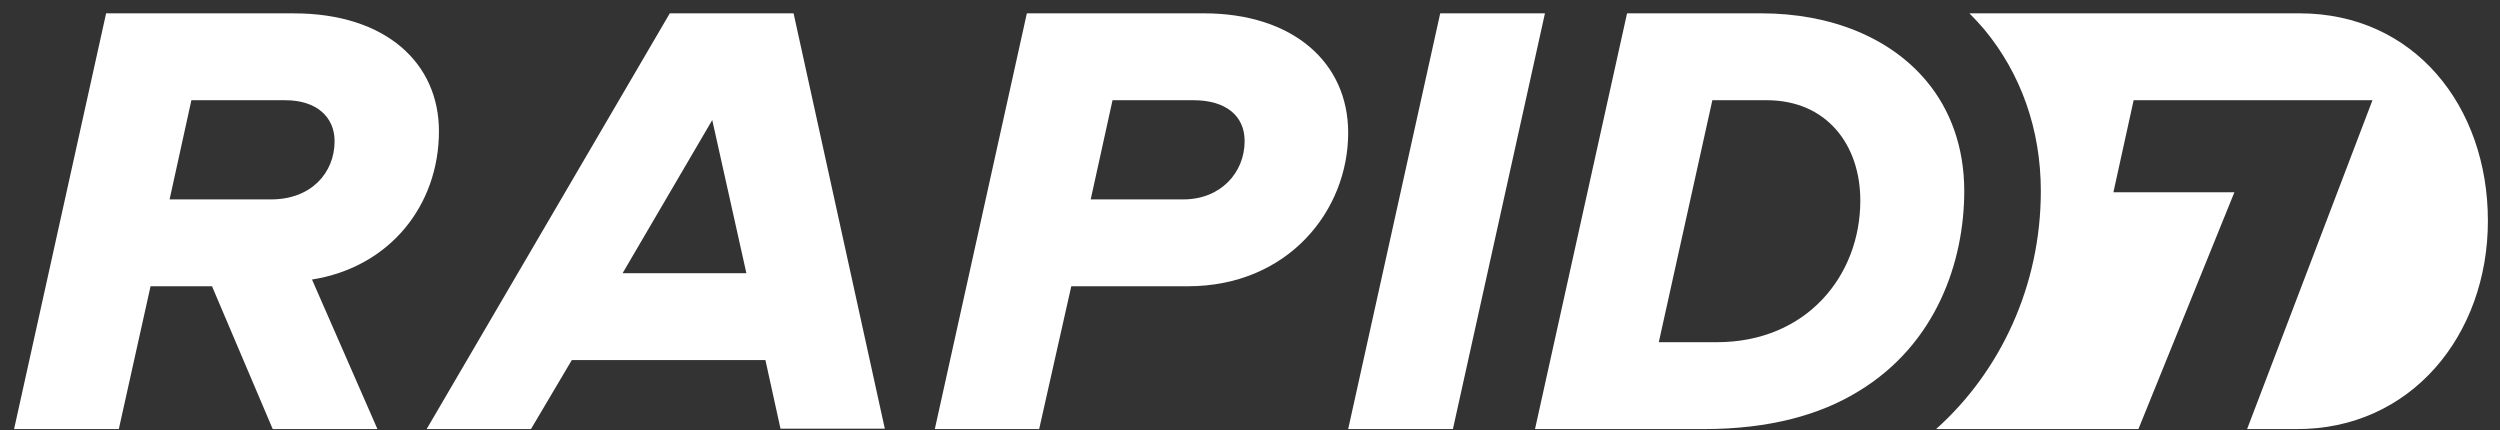
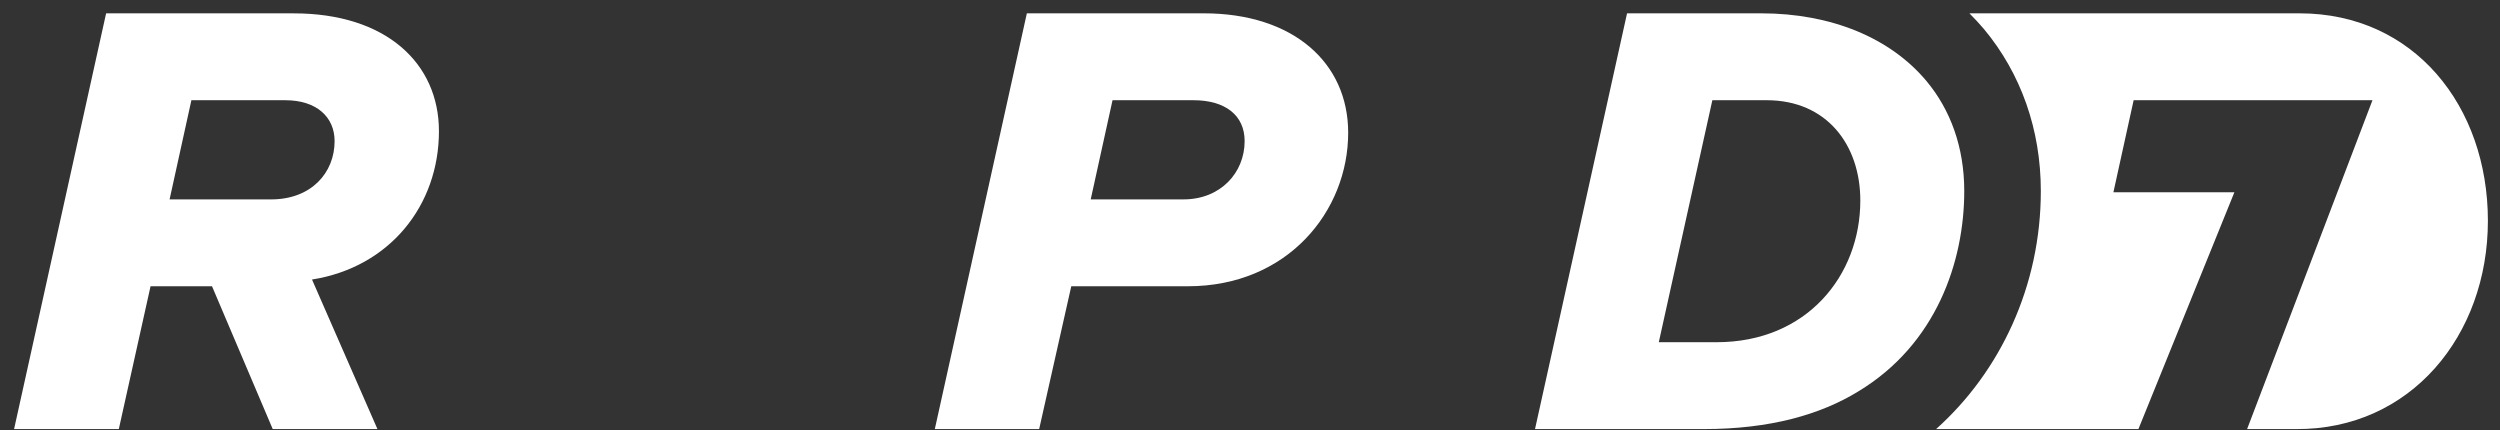
<svg xmlns="http://www.w3.org/2000/svg" width="151" height="26" viewBox="0 0 151 26" fill="none">
  <rect x="0" y="0" width="151" height="26" fill="#333333" stroke="none" />
  <path d="M26.512 7.923C26.512 3.826 23.325 0.807 17.742 0.807H6.409L0.85 25.917H7.176L9.093 17.291H12.806L16.473 25.917H22.798L18.845 16.884C23.541 16.141 26.512 12.403 26.512 7.923ZM16.377 12.044H16.065H10.243L11.56 6.054H17.239C19.108 6.054 20.21 7.06 20.21 8.522C20.21 10.439 18.797 12.044 16.377 12.044Z" fill="white" />
-   <path d="M40.456 0.805L25.769 25.916H32.07L34.538 21.747H46.231L47.142 25.892H53.443L47.932 0.805H40.456ZM37.605 16.5L43.02 7.251L45.081 16.5H37.605Z" fill="white" />
  <path d="M72.708 0.805H62.022L56.463 25.916H62.765L64.705 17.29H71.75C77.764 17.29 81.43 12.762 81.43 8.018C81.43 3.777 78.099 0.805 72.708 0.805ZM71.486 12.043H71.031H65.879L67.197 6.053H72.085C74.002 6.053 75.176 6.963 75.176 8.521C75.176 10.438 73.715 12.043 71.486 12.043Z" fill="white" />
-   <path d="M93.315 0.805H86.989L81.43 25.916H87.756L93.315 0.805Z" fill="white" />
  <path d="M138.888 0.805H118.953C119.264 1.117 119.552 1.428 119.839 1.764C122.068 4.447 123.266 7.826 123.266 11.54C123.266 17.266 120.822 22.442 116.94 25.916H129.16L134.958 11.612H127.65L128.872 6.053H143.297L135.725 25.916H138.672C145.597 25.964 150.269 20.262 150.269 13.337C150.269 6.412 145.813 0.805 138.888 0.805Z" fill="white" />
  <path d="M116.365 4.903C114.184 2.291 110.614 0.805 106.373 0.805H98.274L92.715 25.916H102.923C106.876 25.916 109.943 25.054 112.243 23.64C116.964 20.789 118.641 15.781 118.641 11.54C118.641 8.88 117.802 6.628 116.365 4.903ZM103.689 20.669H100.191L103.426 6.053H106.708C110.326 6.053 112.363 8.736 112.363 12.115C112.363 16.643 109.128 20.669 103.689 20.669Z" fill="white" />
</svg>